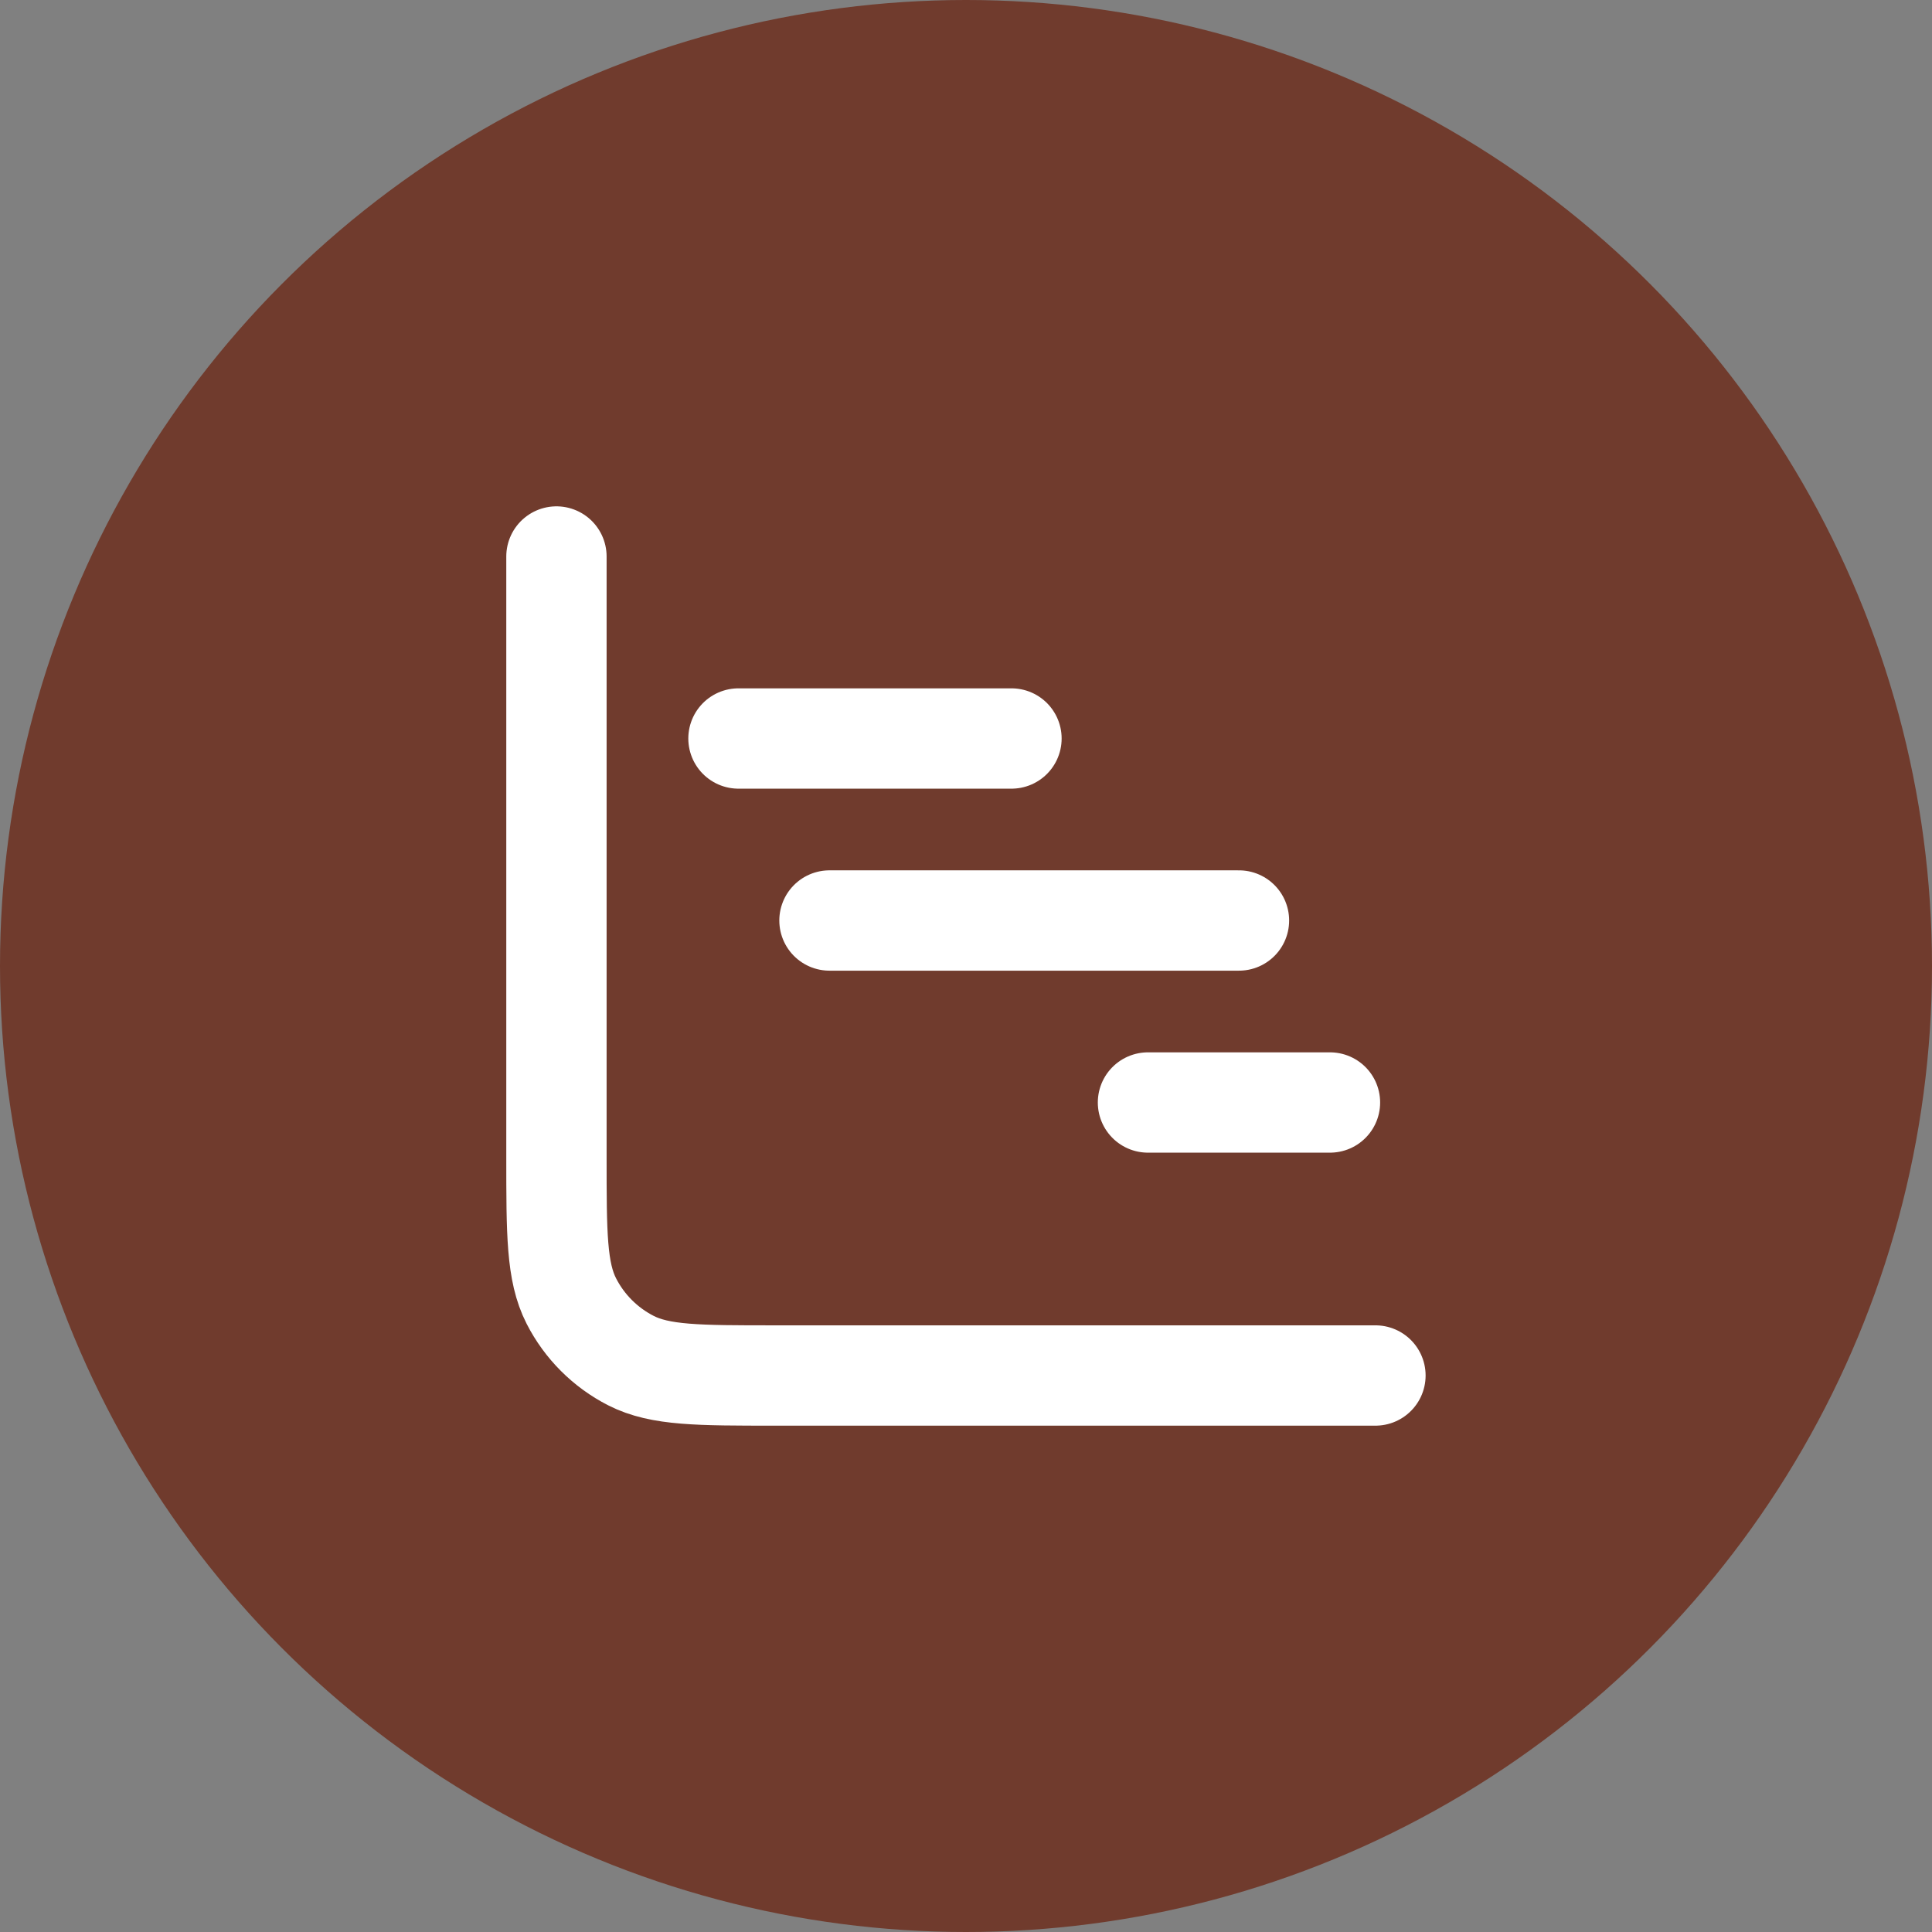
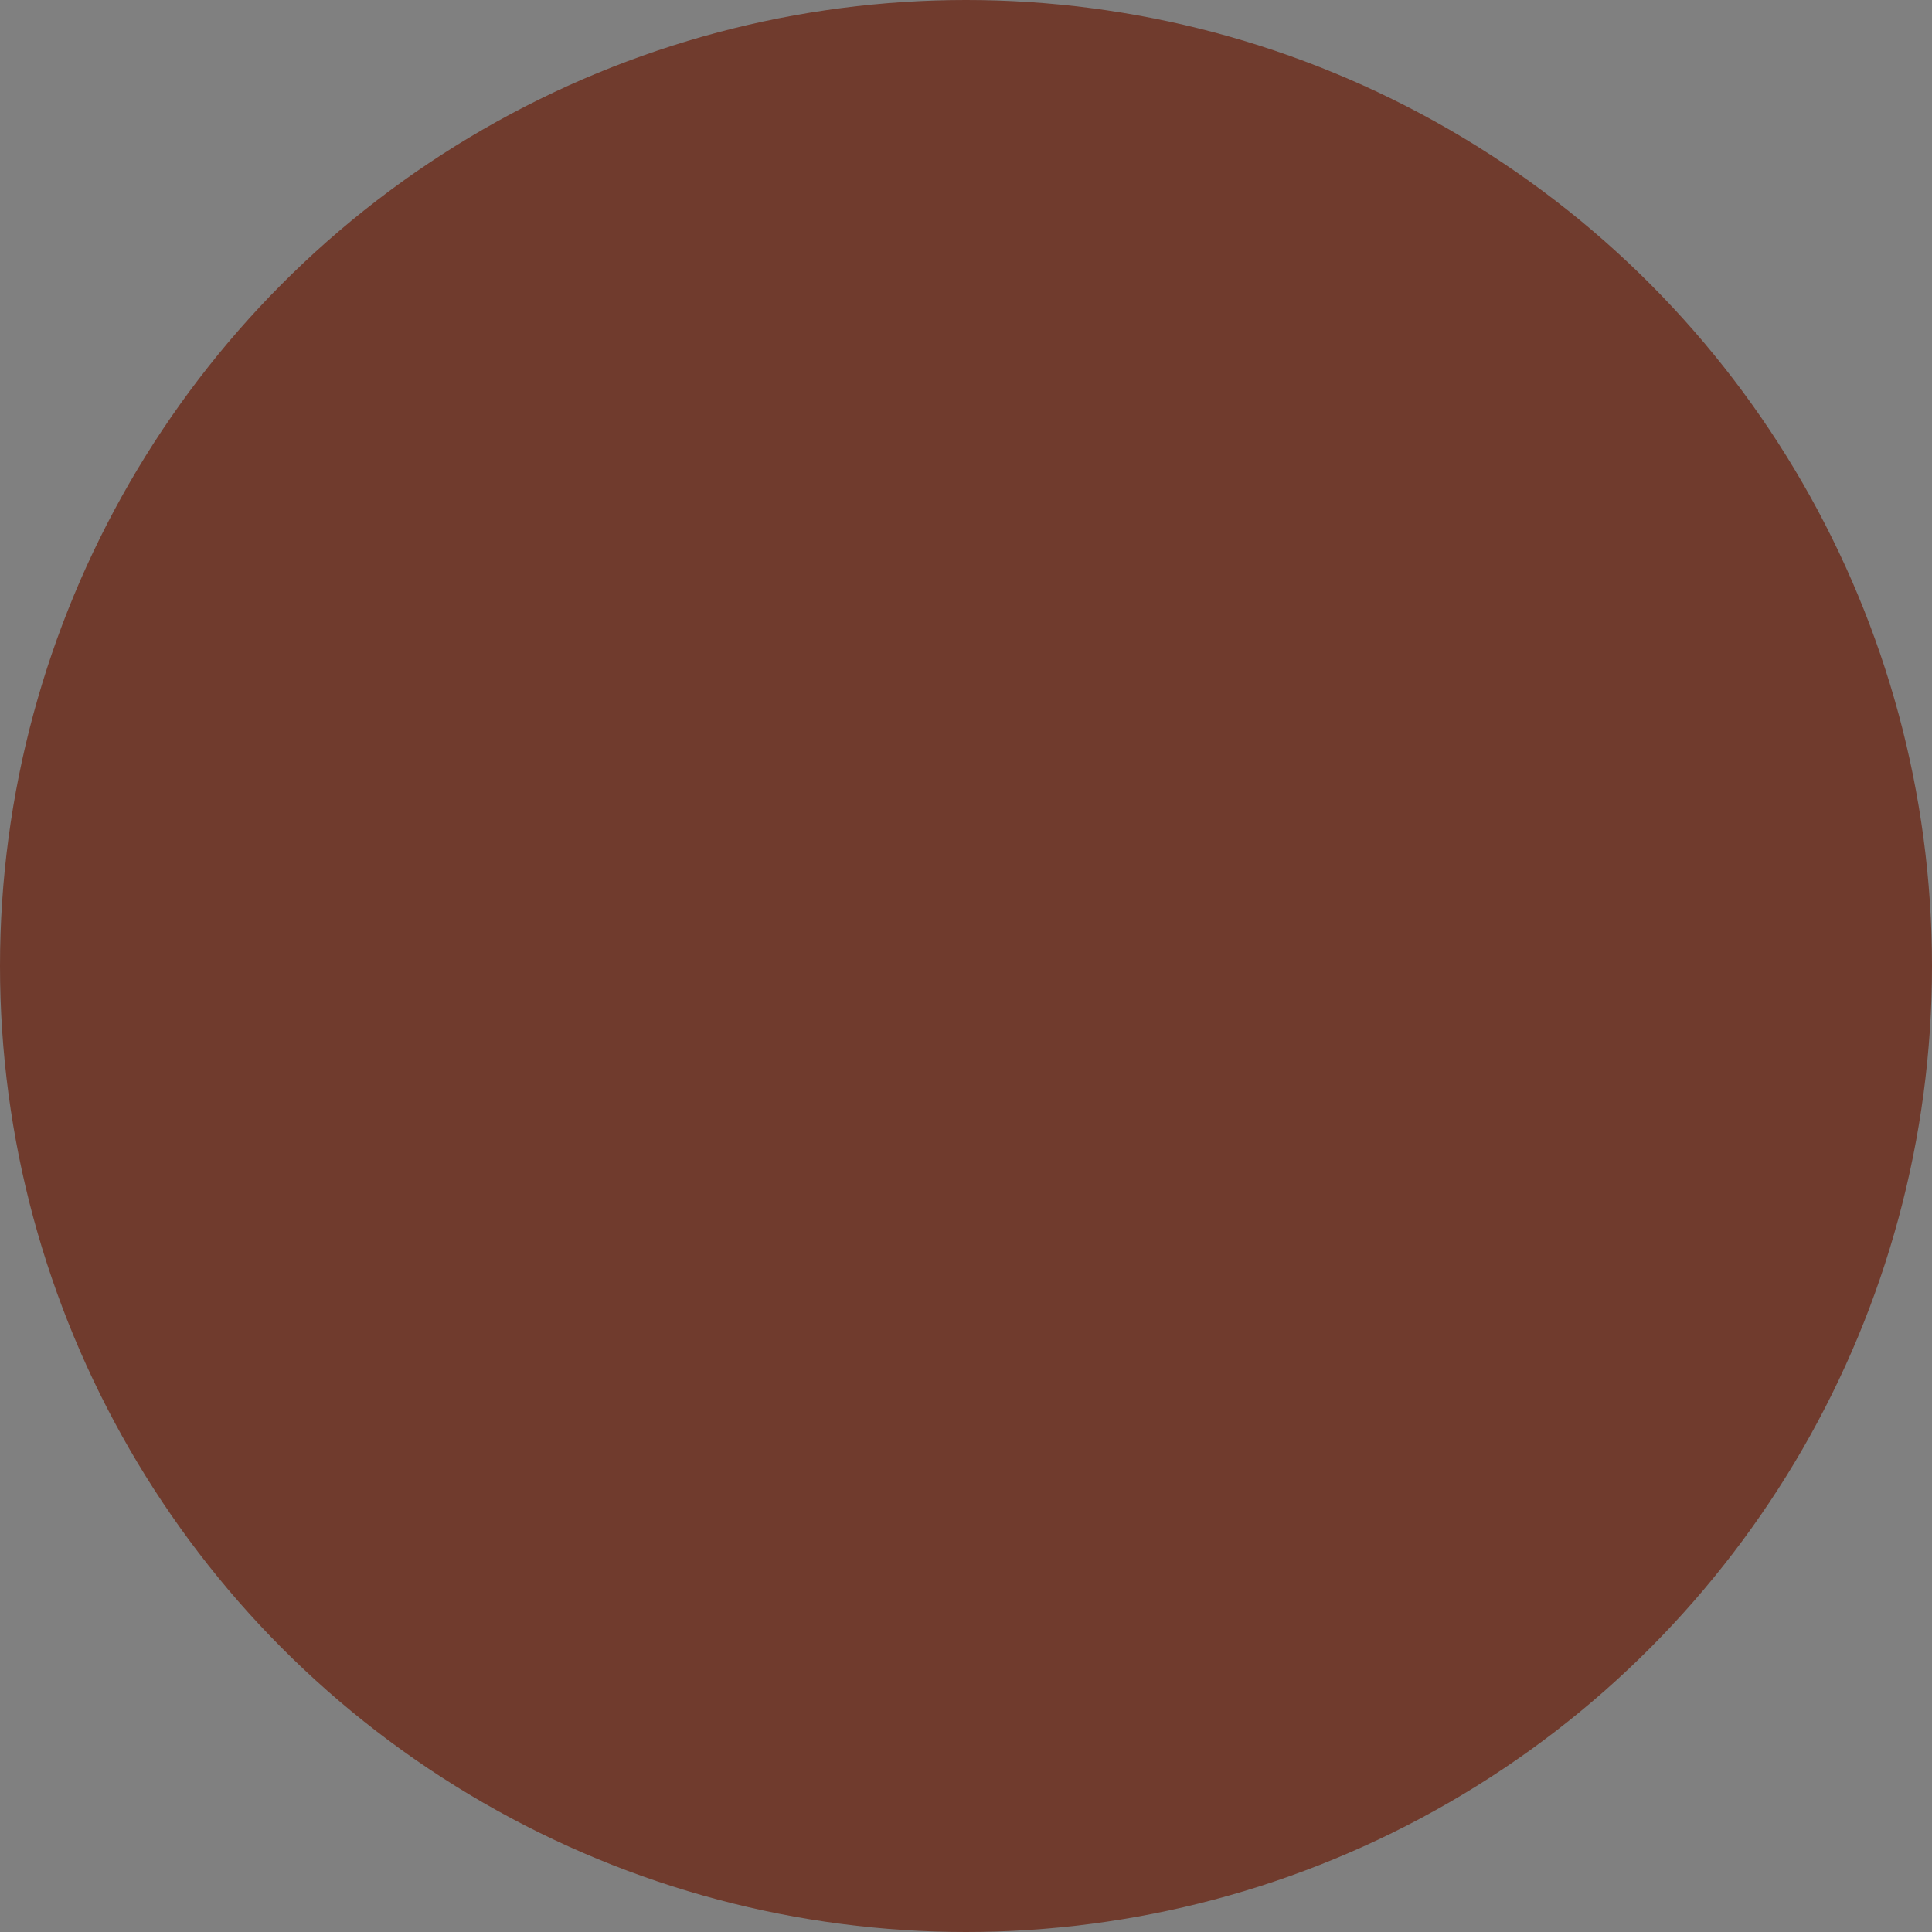
<svg xmlns="http://www.w3.org/2000/svg" width="69" height="69" viewBox="0 0 69 69" fill="none">
  <rect x="0" y="0" width="69" height="69" fill="#808080" stroke="none" />
  <circle cx="34.5" cy="34.5" r="34.5" fill="#703B2D" />
-   <path d="M19.873 19.875V41.325C19.873 44.055 19.873 45.42 20.404 46.463C20.872 47.381 21.618 48.126 22.535 48.594C23.578 49.125 24.943 49.125 27.673 49.125H49.123M47.499 39.375H40.999M36.124 26.375H26.374M44.249 32.875H29.624" stroke="white" stroke-width="3.583" stroke-linecap="round" stroke-linejoin="round" />
</svg>